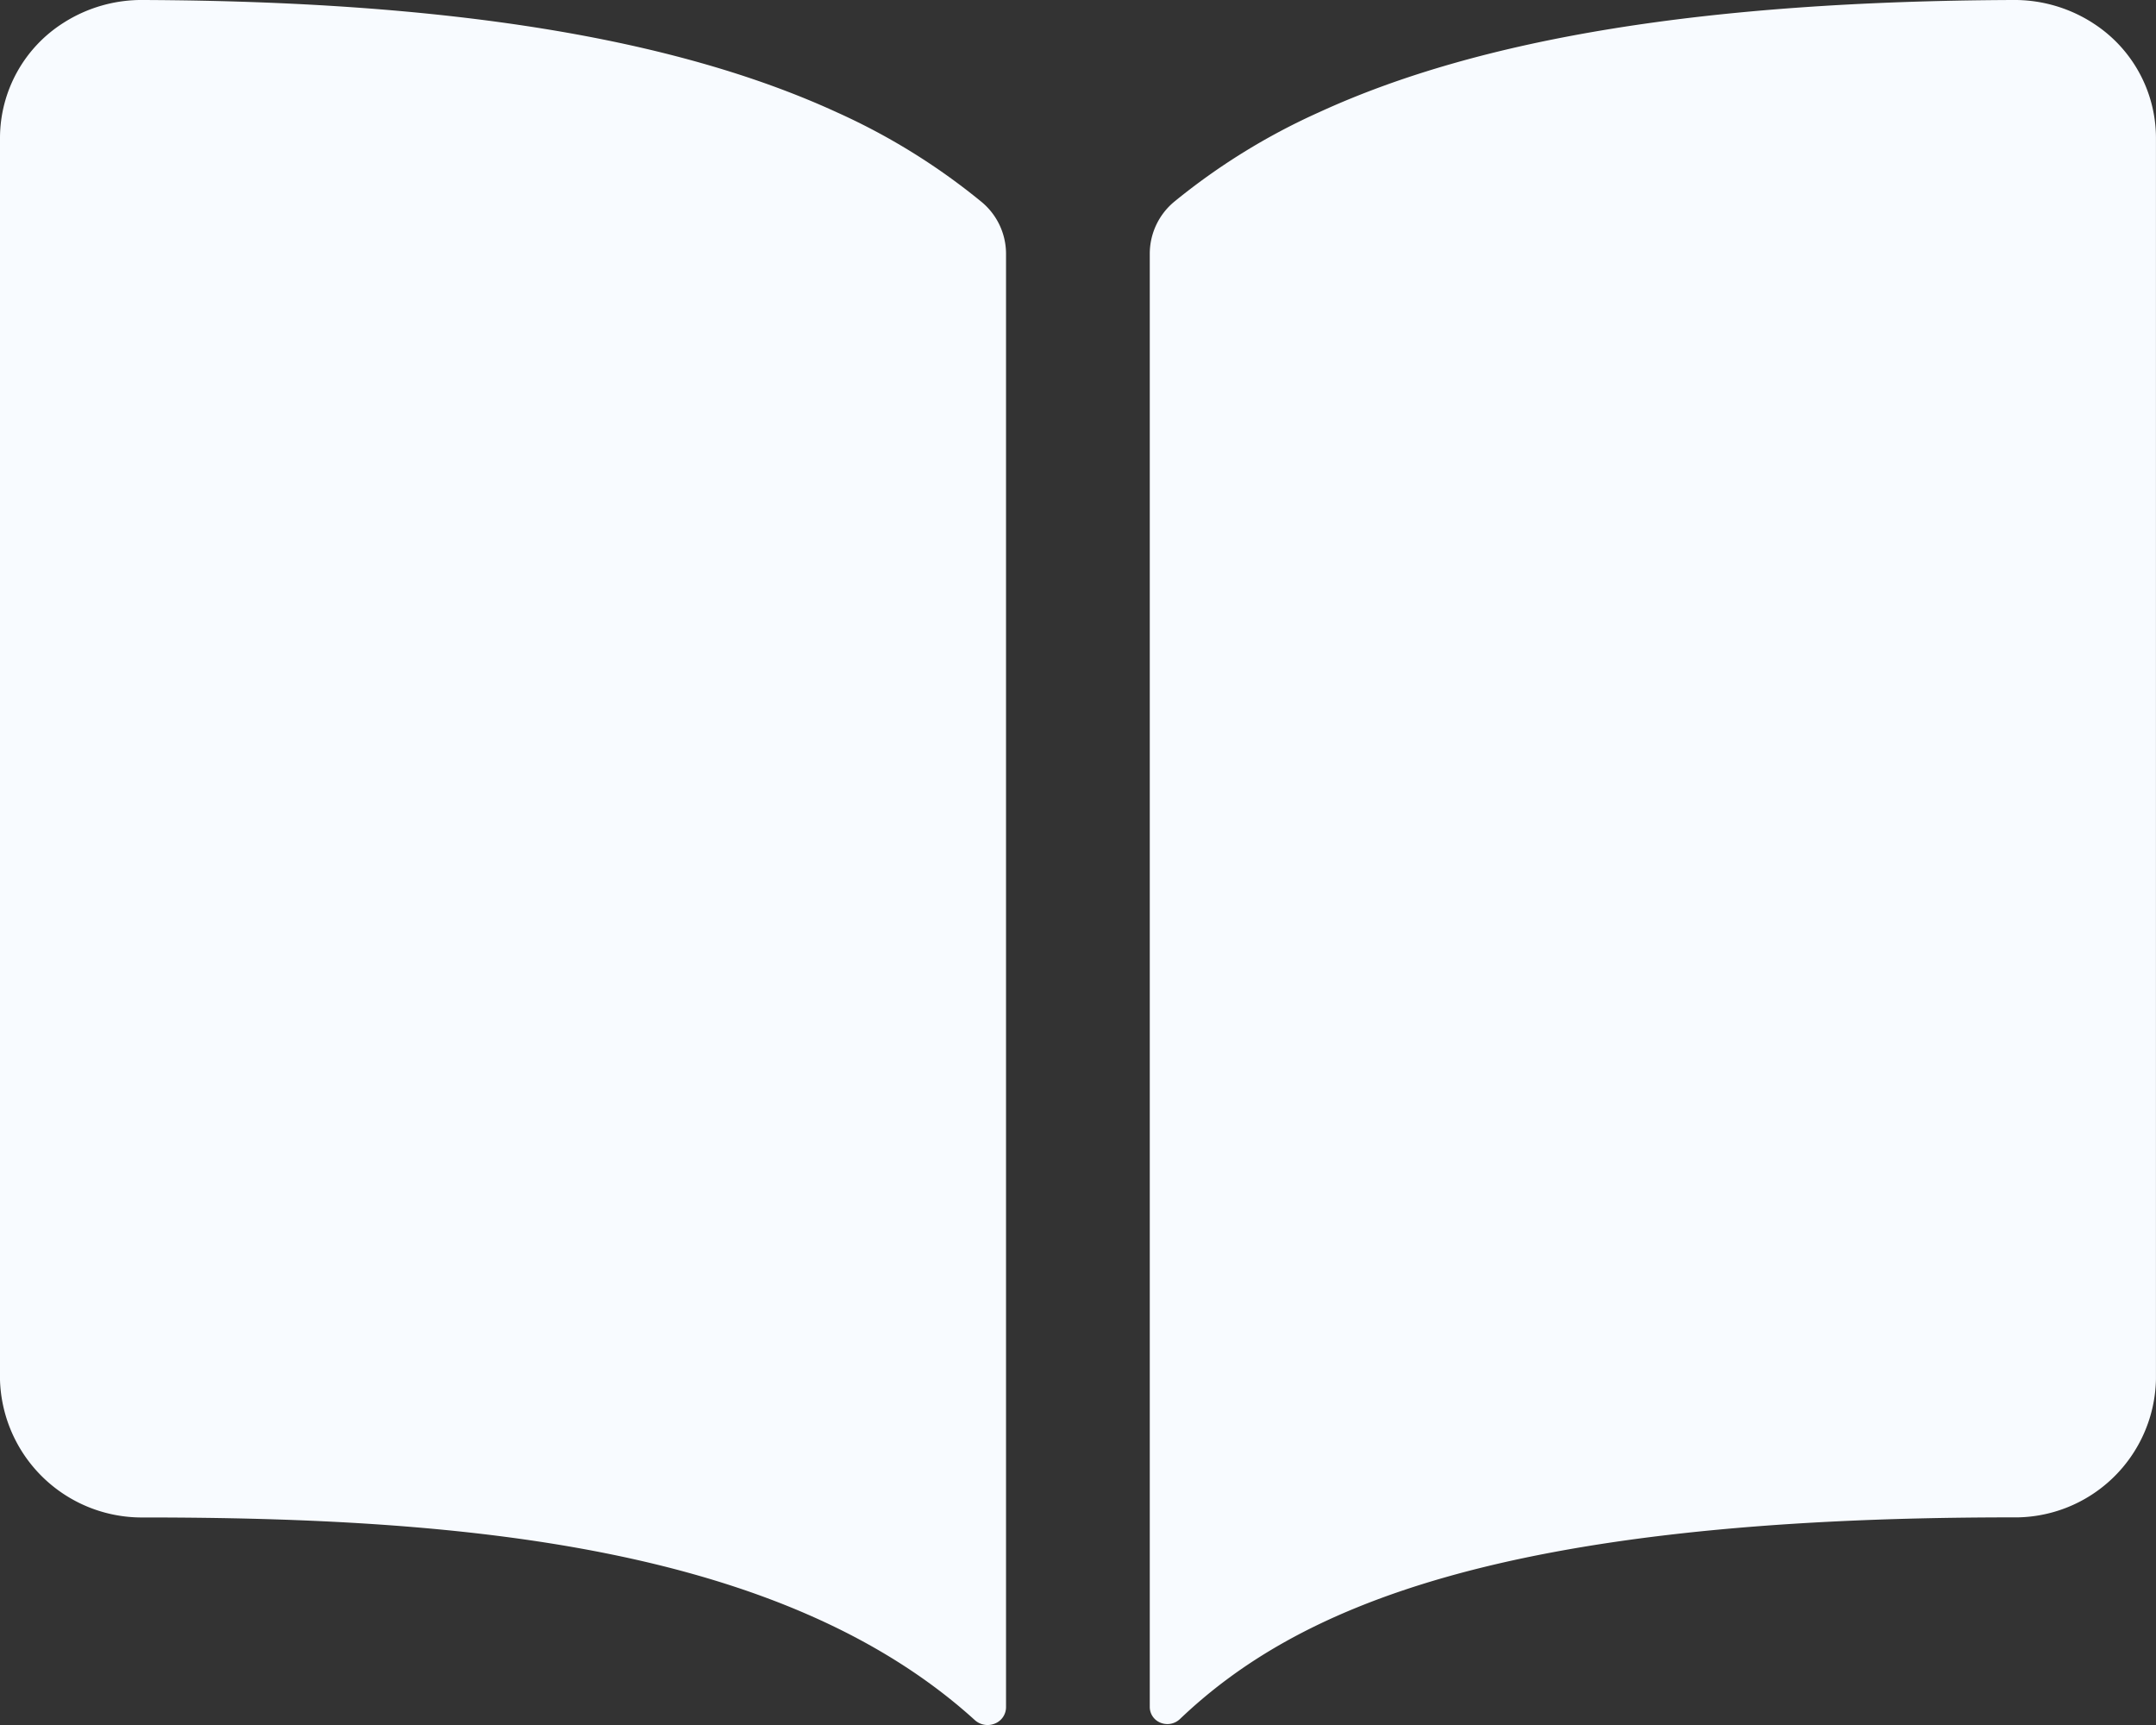
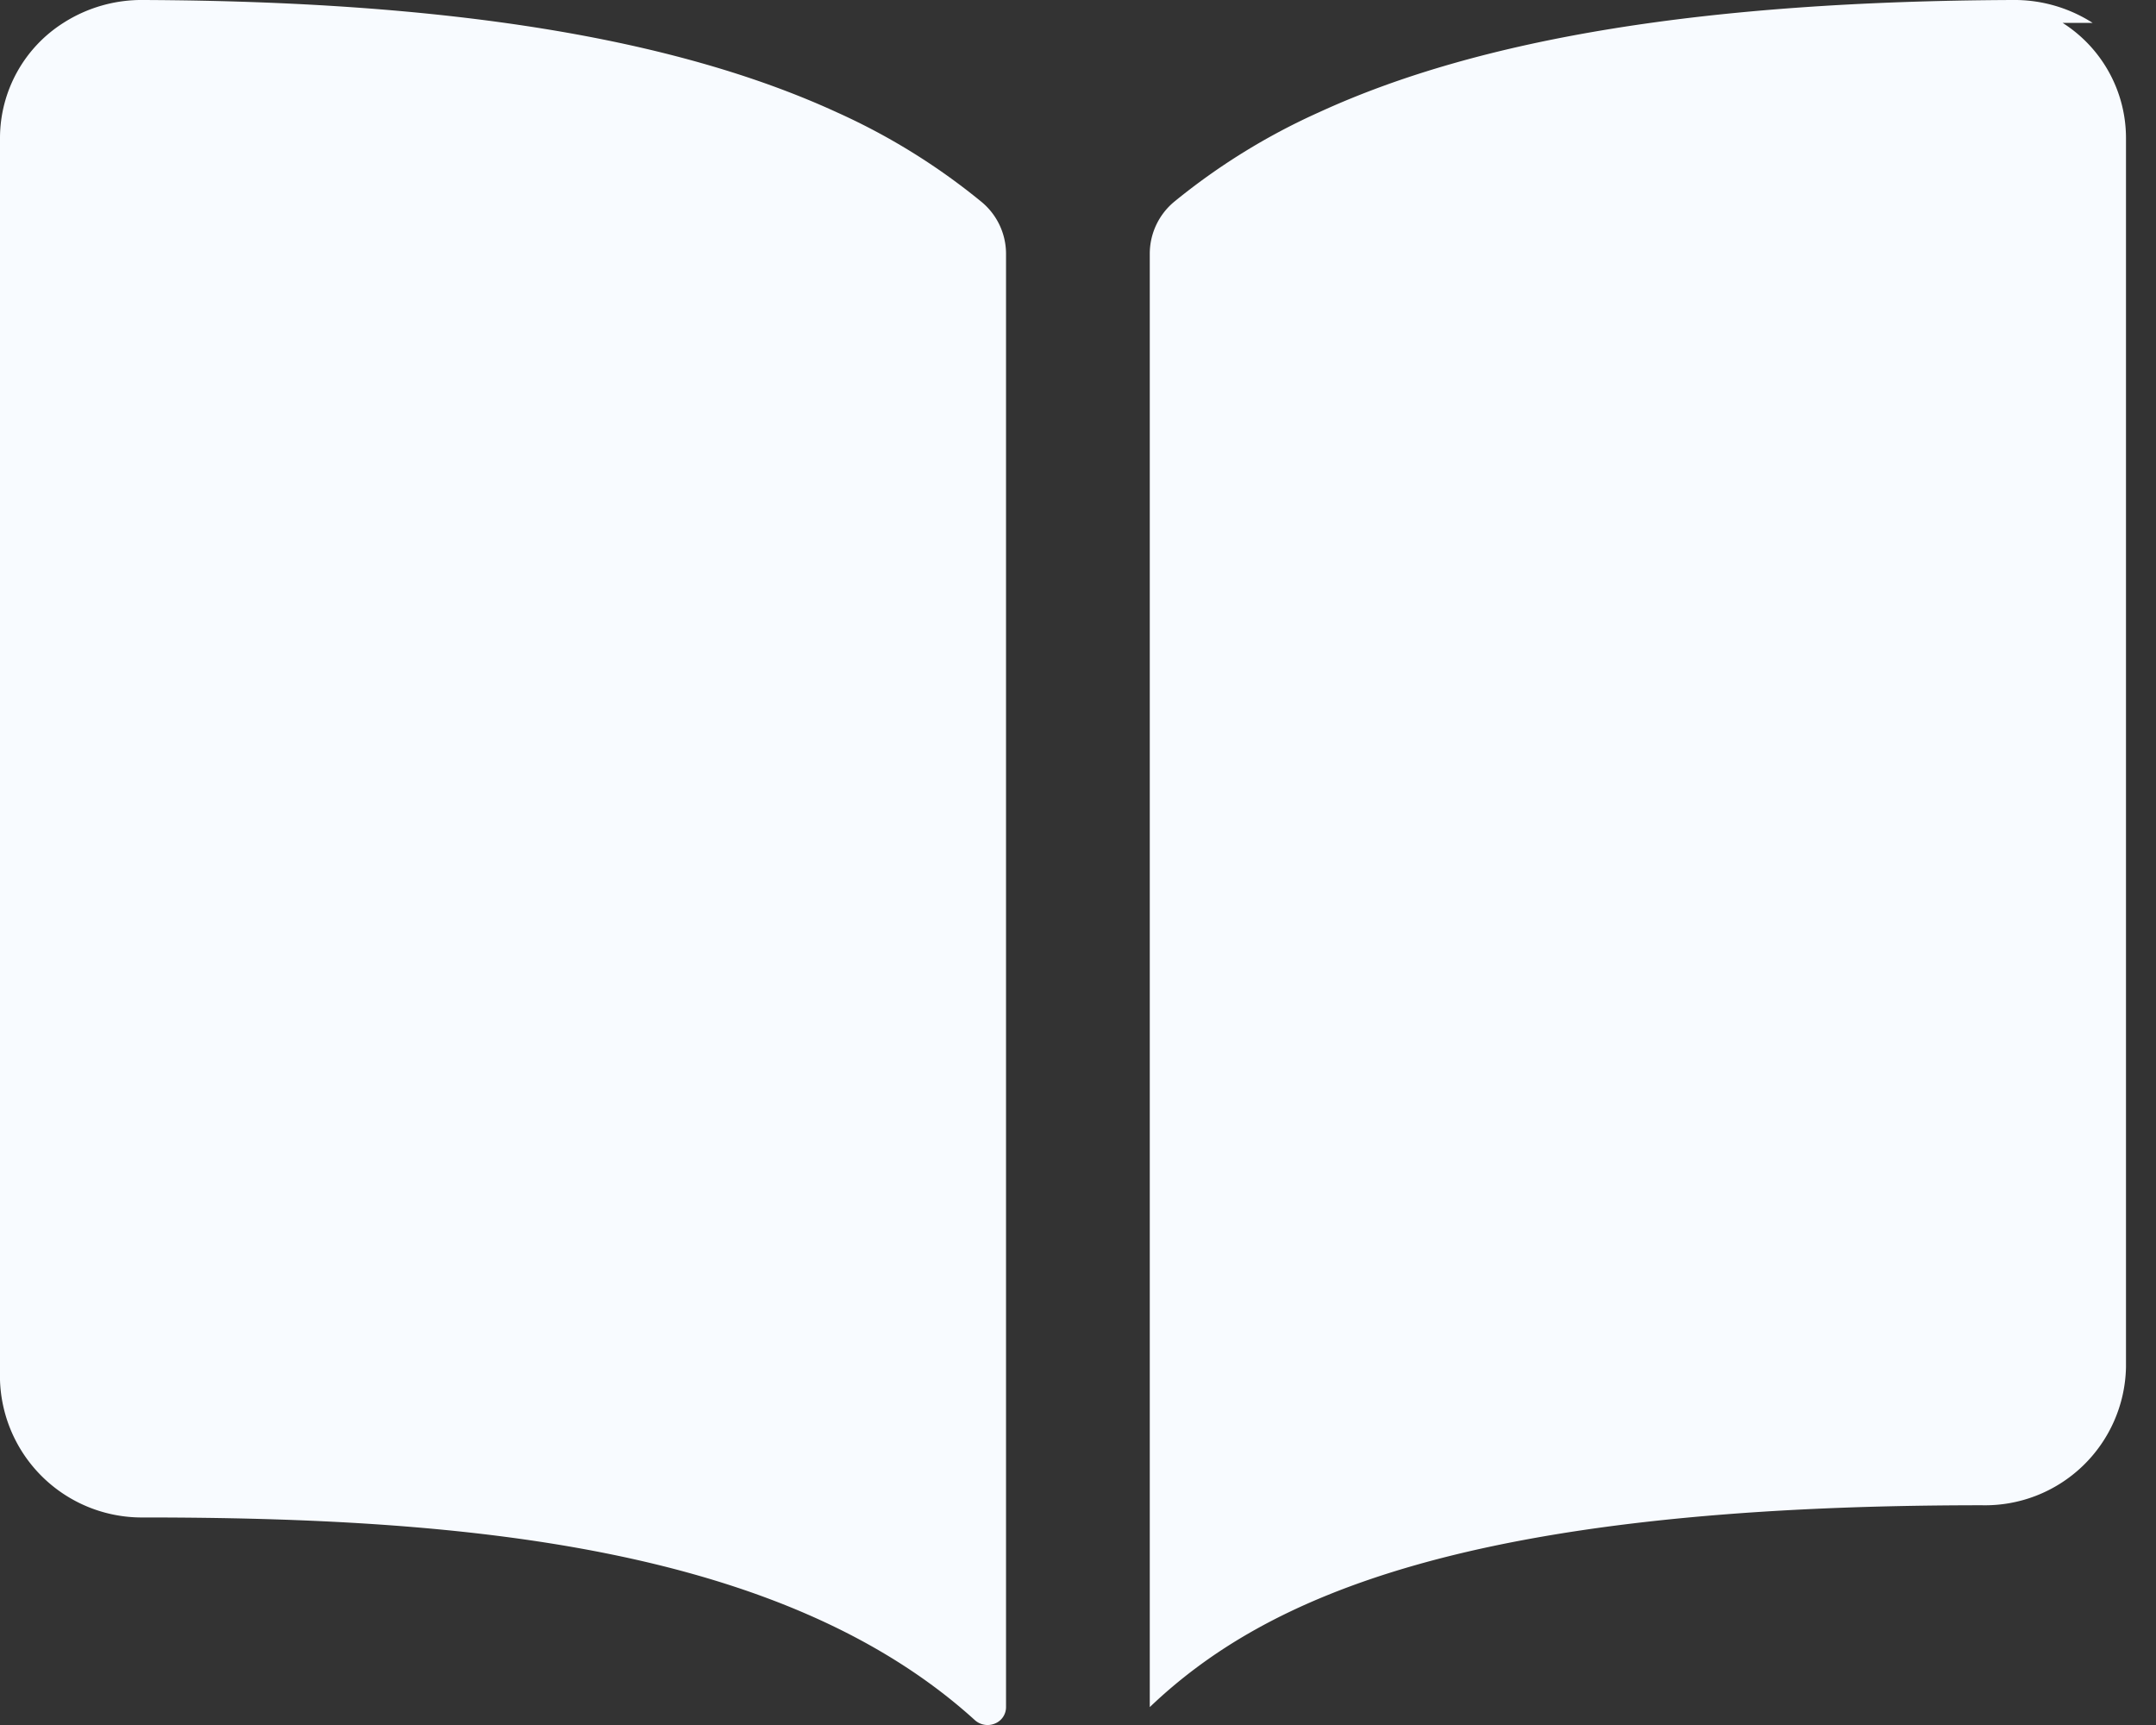
<svg xmlns="http://www.w3.org/2000/svg" width="100" height="80" viewBox="0 0 100 80">
  <rect x="0" y="0" width="100" height="80" fill="#333333" stroke="none" />
-   <path id="Icon_ion-book" data-name="Icon ion-book" d="M39.922,8.575C32.4,5.125,21.875,3.435,7.791,3.375A6.73,6.73,0,0,0,4.058,4.441,6.332,6.332,0,0,0,1.125,9.754V66.965A6.579,6.579,0,0,0,7.791,73.75c14.805,0,29.656,1.328,38.551,9.4a.883.883,0,0,0,.929.158.821.821,0,0,0,.516-.758V15.138a3.125,3.125,0,0,0-1.137-2.4,29.961,29.961,0,0,0-6.729-4.163ZM98.184,4.435a6.724,6.724,0,0,0-3.733-1.06c-14.084.06-24.6,1.742-32.131,5.2a30.029,30.029,0,0,0-6.731,4.155,3.132,3.132,0,0,0-1.135,2.4V82.545a.786.786,0,0,0,.5.725.844.844,0,0,0,.89-.163c5.347-5.1,14.732-9.363,38.613-9.361a6.537,6.537,0,0,0,6.666-6.4V9.756a6.332,6.332,0,0,0-2.941-5.321Z" transform="translate(-1.125 -3.375)" fill="#f8fbff" />
+   <path id="Icon_ion-book" data-name="Icon ion-book" d="M39.922,8.575C32.4,5.125,21.875,3.435,7.791,3.375A6.73,6.73,0,0,0,4.058,4.441,6.332,6.332,0,0,0,1.125,9.754V66.965A6.579,6.579,0,0,0,7.791,73.75c14.805,0,29.656,1.328,38.551,9.4a.883.883,0,0,0,.929.158.821.821,0,0,0,.516-.758V15.138a3.125,3.125,0,0,0-1.137-2.4,29.961,29.961,0,0,0-6.729-4.163ZM98.184,4.435a6.724,6.724,0,0,0-3.733-1.06c-14.084.06-24.6,1.742-32.131,5.2a30.029,30.029,0,0,0-6.731,4.155,3.132,3.132,0,0,0-1.135,2.4V82.545c5.347-5.1,14.732-9.363,38.613-9.361a6.537,6.537,0,0,0,6.666-6.4V9.756a6.332,6.332,0,0,0-2.941-5.321Z" transform="translate(-1.125 -3.375)" fill="#f8fbff" />
</svg>